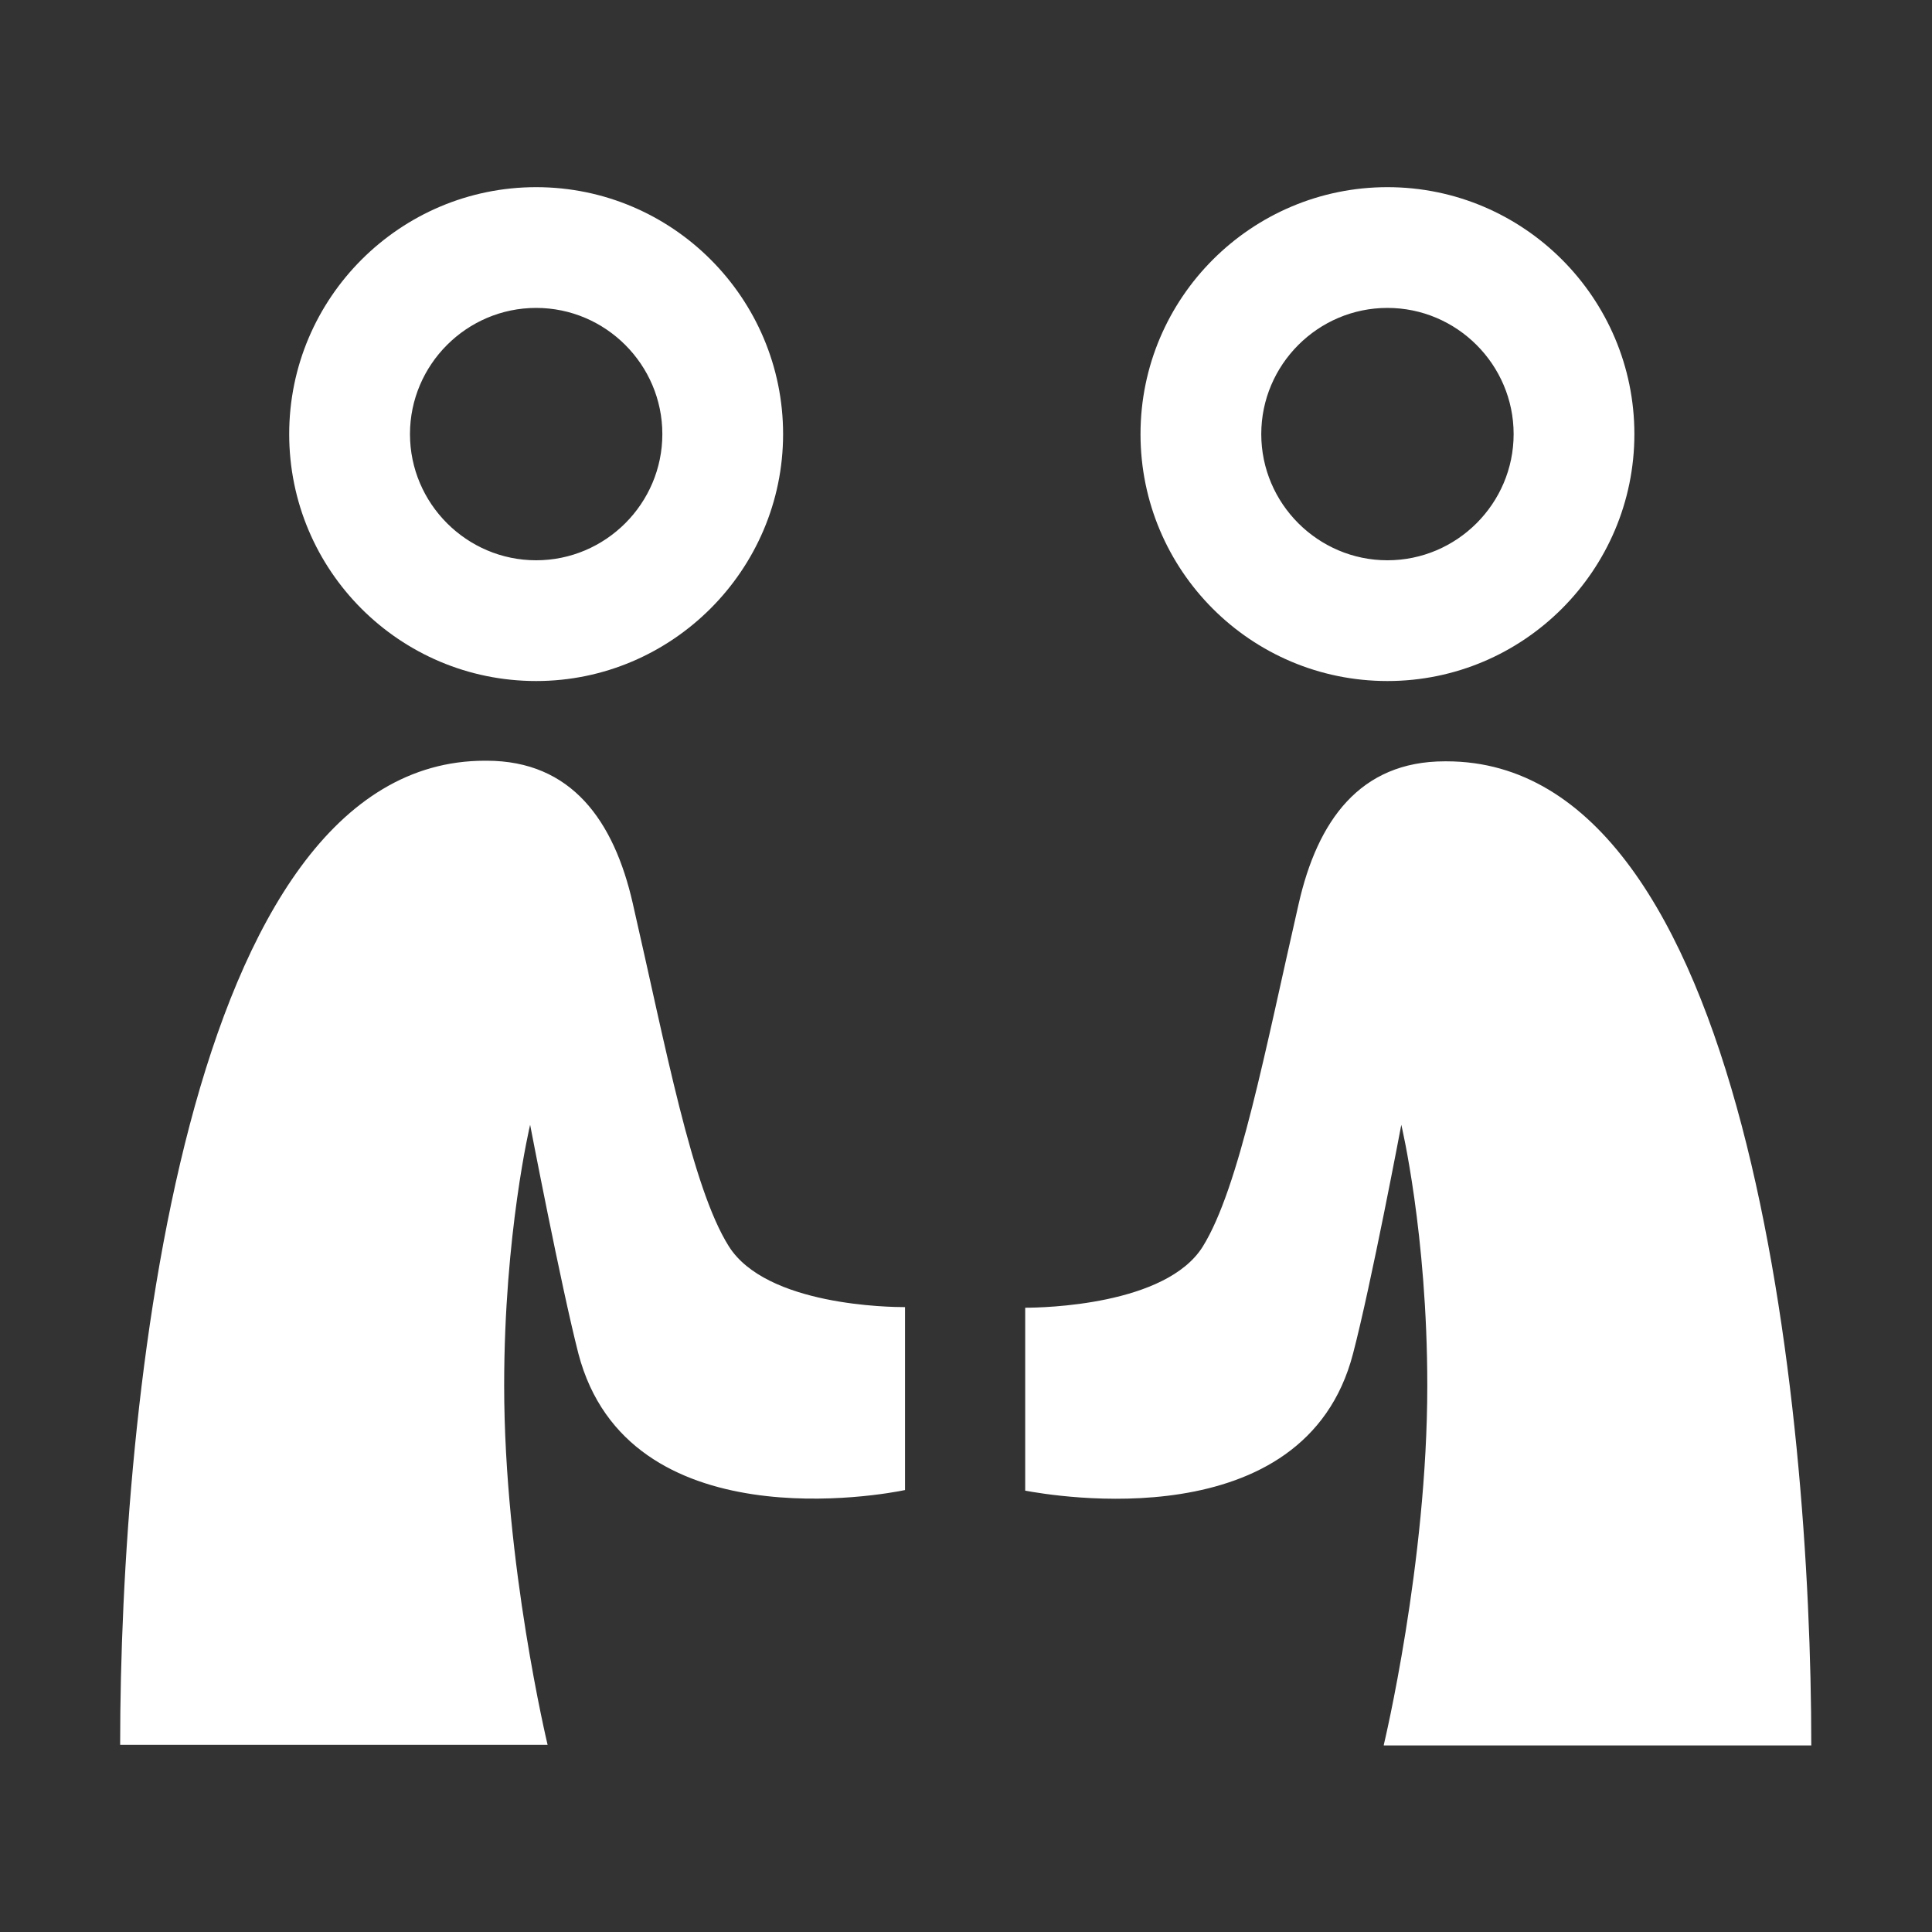
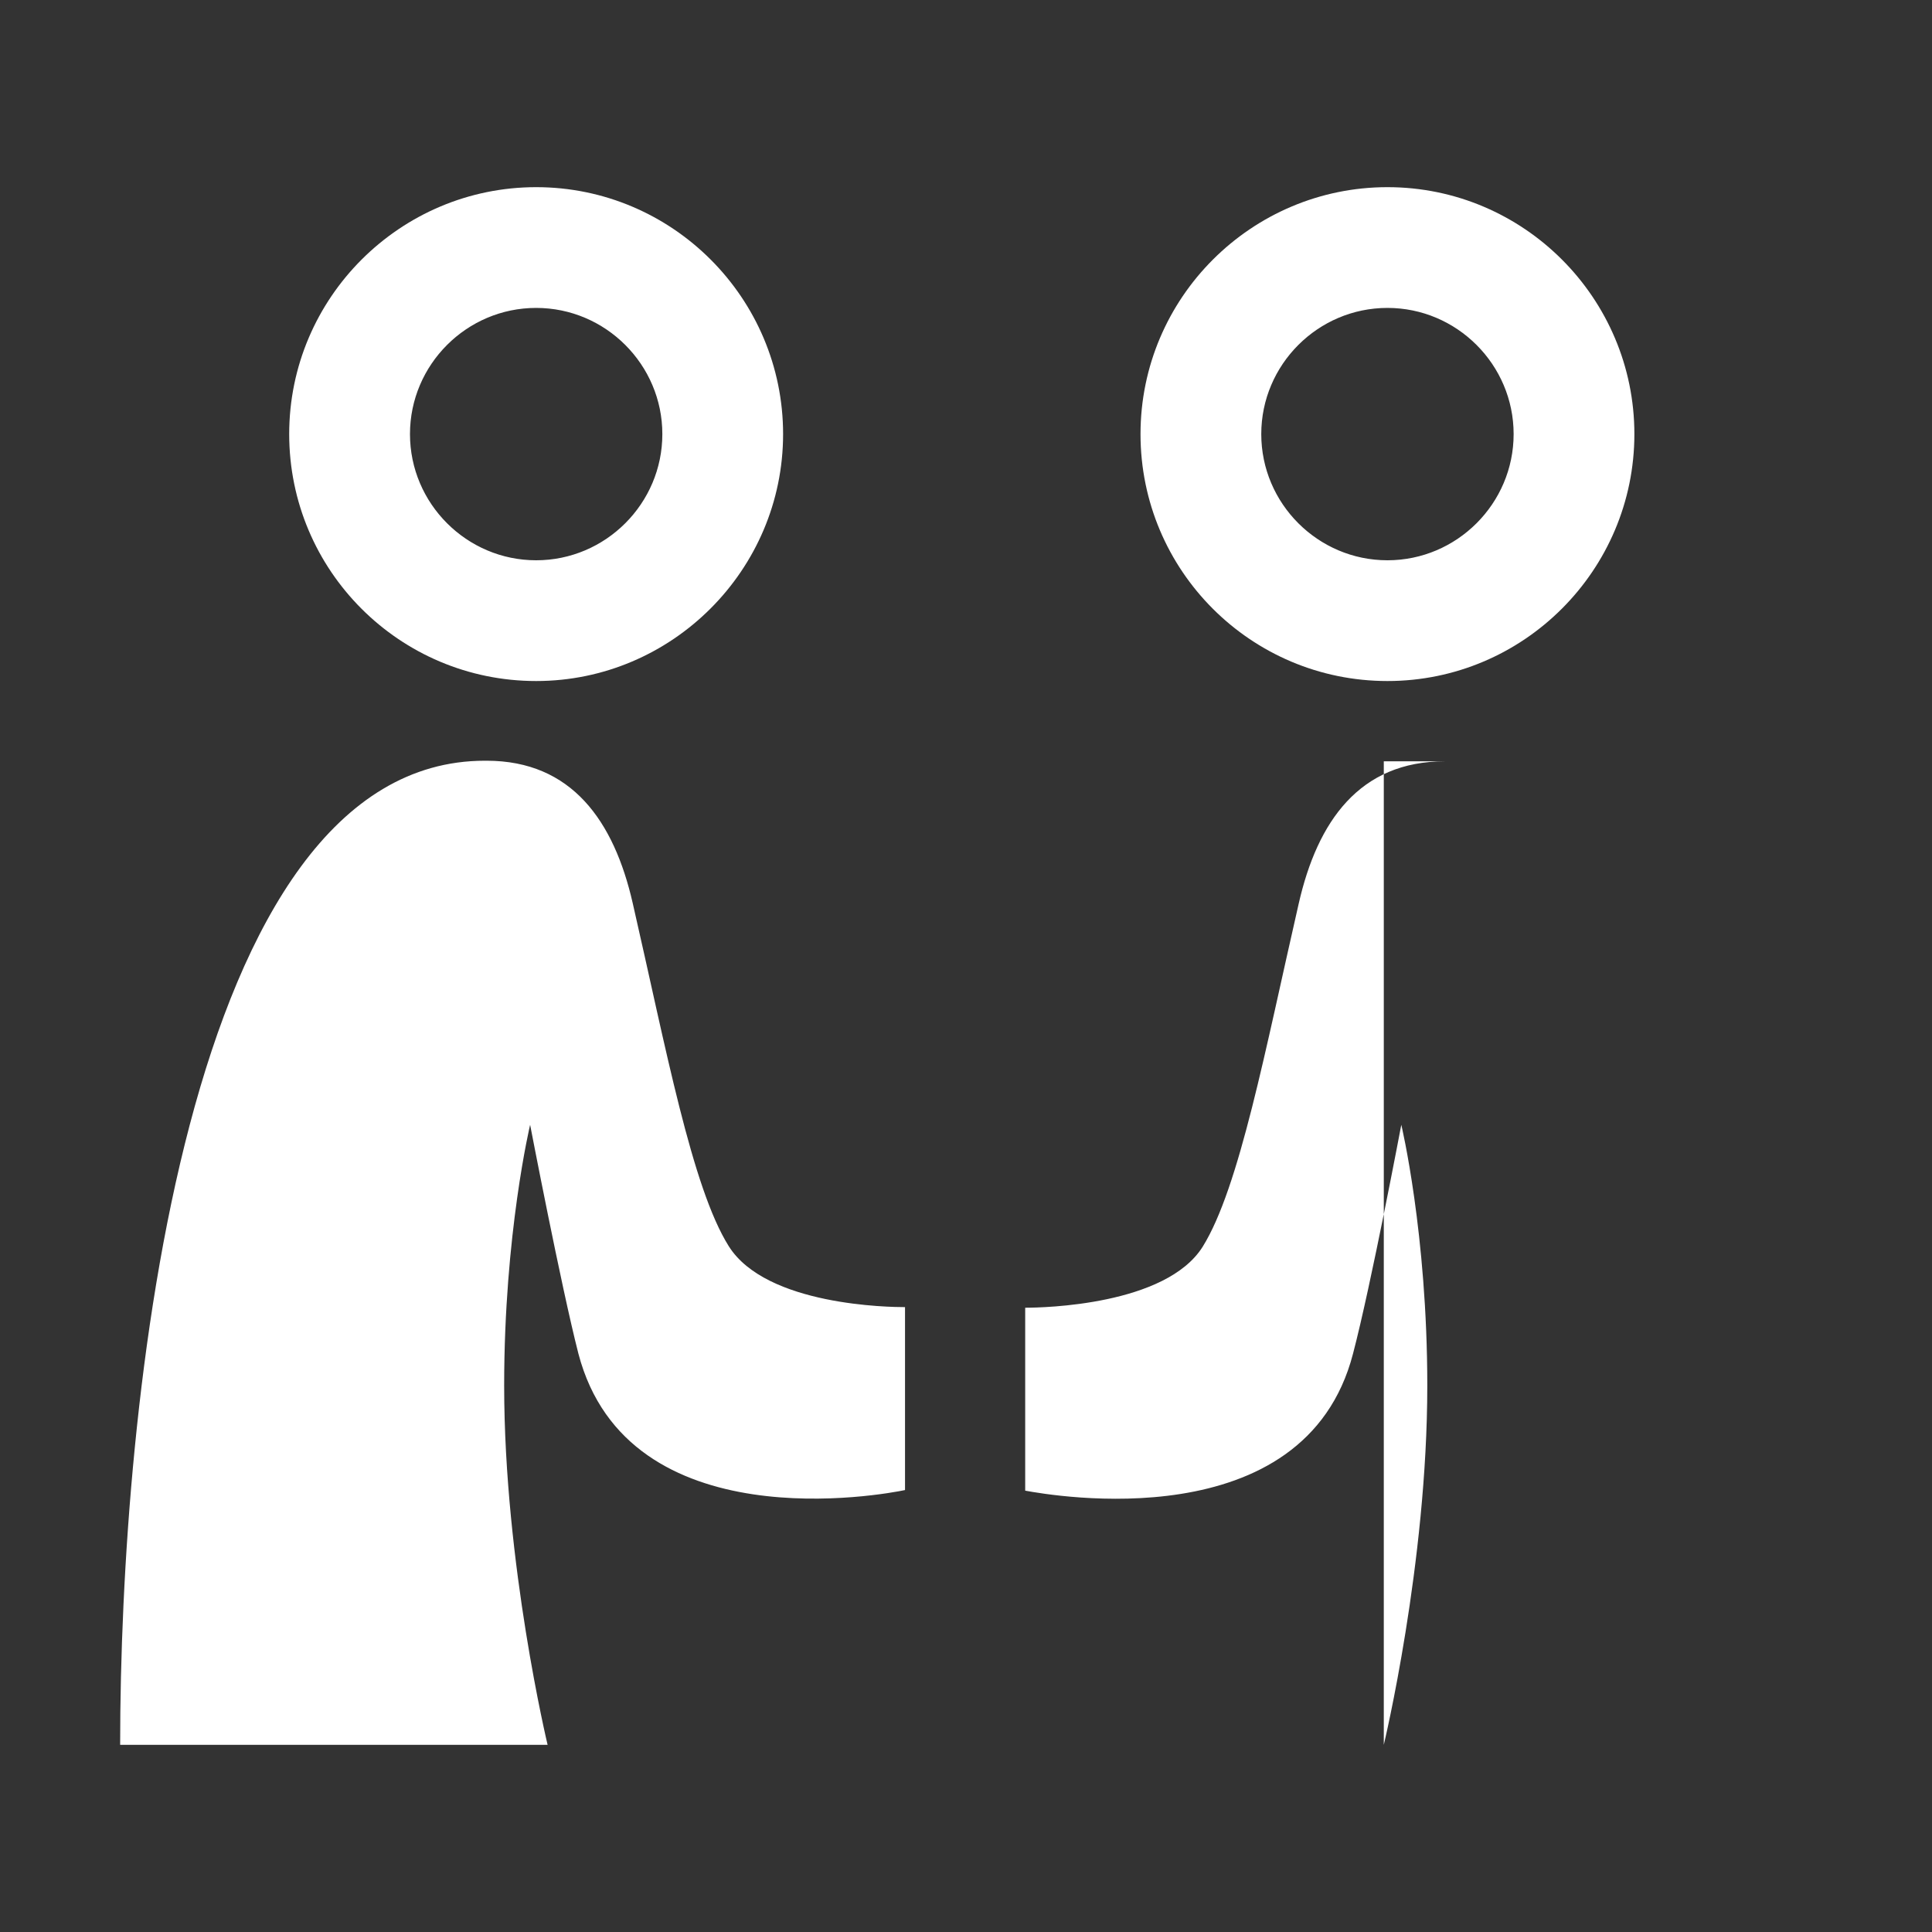
<svg xmlns="http://www.w3.org/2000/svg" width="64" height="64" viewBox="0 0 64 64" fill="none">
  <rect x="0" y="0" width="64" height="64" fill="#333333" stroke="none" />
-   <path d="M54.141 14.38C54.141 9.88 50.48 6.2 45.961 6.2C41.461 6.2 37.781 9.86 37.781 14.38C37.781 18.9 41.441 22.56 45.961 22.56C50.48 22.56 54.141 18.88 54.141 14.38ZM50.141 14.38C50.141 16.68 48.261 18.56 45.961 18.56C43.66 18.56 41.781 16.68 41.781 14.38C41.781 12.08 43.66 10.2 45.961 10.2C48.261 10.2 50.141 12.08 50.141 14.38ZM25.941 14.38C25.941 9.88 22.28 6.2 17.761 6.2C13.261 6.2 9.58 9.86 9.58 14.38C9.58 18.9 13.241 22.56 17.761 22.56C22.261 22.56 25.941 18.88 25.941 14.38ZM21.941 14.38C21.941 16.68 20.061 18.56 17.761 18.56C15.46 18.56 13.581 16.68 13.581 14.38C13.581 12.08 15.46 10.2 17.761 10.2C20.061 10.2 21.941 12.08 21.941 14.38ZM45.84 57.8C45.84 57.8 47.281 51.8 47.281 45.9C47.281 40.86 46.42 37.26 46.42 37.26C46.42 37.26 45.42 42.56 44.821 44.84C43.221 51.02 34.84 49.54 33.961 49.38V43.32C34.56 43.32 38.62 43.24 39.84 41.3C41.06 39.34 41.92 34.74 43.02 29.94C43.641 27.2 45.041 25.22 47.861 25.22H47.92C57.88 25.22 60.001 46.52 60.001 57.82H45.84V57.8ZM29.98 49.36C29.32 49.5 20.8 51.1 19.16 44.84C18.581 42.58 17.561 37.26 17.561 37.26C17.561 37.26 16.701 40.86 16.701 45.9C16.701 51.8 18.14 57.8 18.14 57.8H3.98C3.98 46.5 6.1 25.2 16.061 25.2H16.12C18.941 25.2 20.34 27.2 20.96 29.92C22.061 34.72 22.921 39.34 24.14 41.28C25.381 43.26 29.5 43.3 29.98 43.3V49.36Z" fill="white" />
+   <path d="M54.141 14.38C54.141 9.88 50.48 6.2 45.961 6.2C41.461 6.2 37.781 9.86 37.781 14.38C37.781 18.9 41.441 22.56 45.961 22.56C50.48 22.56 54.141 18.88 54.141 14.38ZM50.141 14.38C50.141 16.68 48.261 18.56 45.961 18.56C43.66 18.56 41.781 16.68 41.781 14.38C41.781 12.08 43.66 10.2 45.961 10.2C48.261 10.2 50.141 12.08 50.141 14.38ZM25.941 14.38C25.941 9.88 22.28 6.2 17.761 6.2C13.261 6.2 9.58 9.86 9.58 14.38C9.58 18.9 13.241 22.56 17.761 22.56C22.261 22.56 25.941 18.88 25.941 14.38ZM21.941 14.38C21.941 16.68 20.061 18.56 17.761 18.56C15.46 18.56 13.581 16.68 13.581 14.38C13.581 12.08 15.46 10.2 17.761 10.2C20.061 10.2 21.941 12.08 21.941 14.38ZM45.84 57.8C45.84 57.8 47.281 51.8 47.281 45.9C47.281 40.86 46.42 37.26 46.42 37.26C46.42 37.26 45.42 42.56 44.821 44.84C43.221 51.02 34.84 49.54 33.961 49.38V43.32C34.56 43.32 38.62 43.24 39.84 41.3C41.06 39.34 41.92 34.74 43.02 29.94C43.641 27.2 45.041 25.22 47.861 25.22H47.92H45.84V57.8ZM29.98 49.36C29.32 49.5 20.8 51.1 19.16 44.84C18.581 42.58 17.561 37.26 17.561 37.26C17.561 37.26 16.701 40.86 16.701 45.9C16.701 51.8 18.14 57.8 18.14 57.8H3.98C3.98 46.5 6.1 25.2 16.061 25.2H16.12C18.941 25.2 20.34 27.2 20.96 29.92C22.061 34.72 22.921 39.34 24.14 41.28C25.381 43.26 29.5 43.3 29.98 43.3V49.36Z" fill="white" />
</svg>